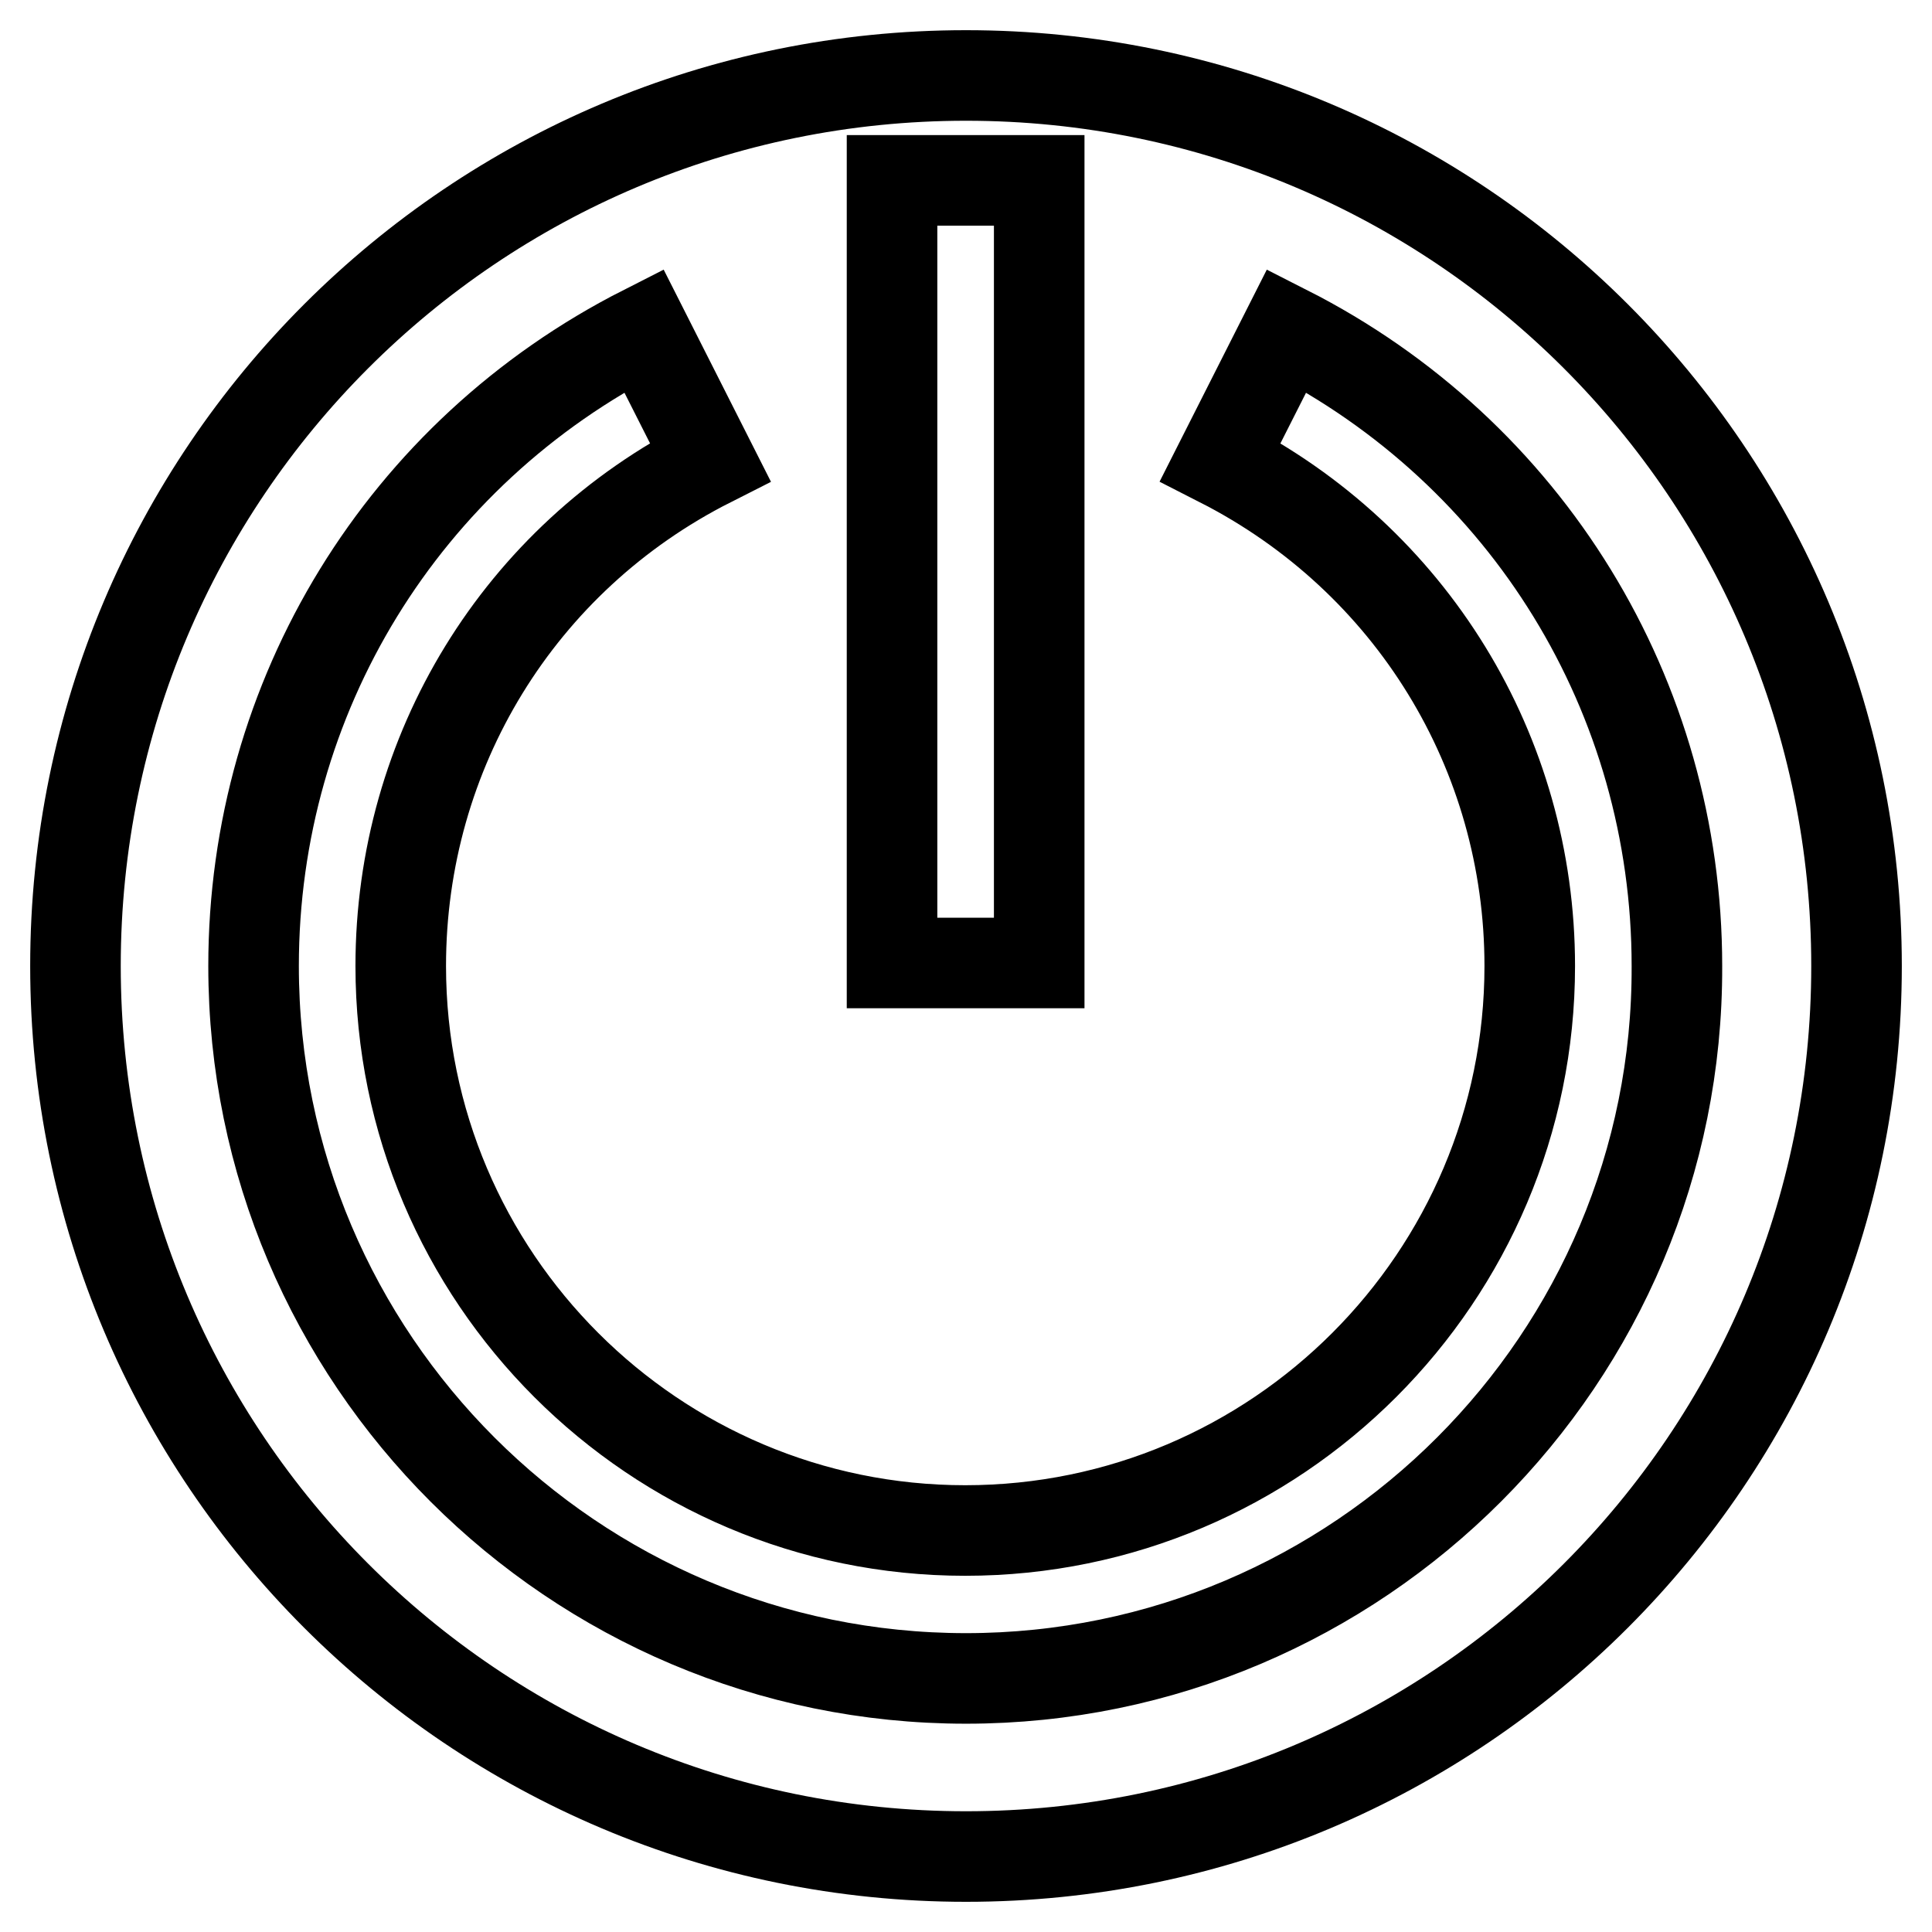
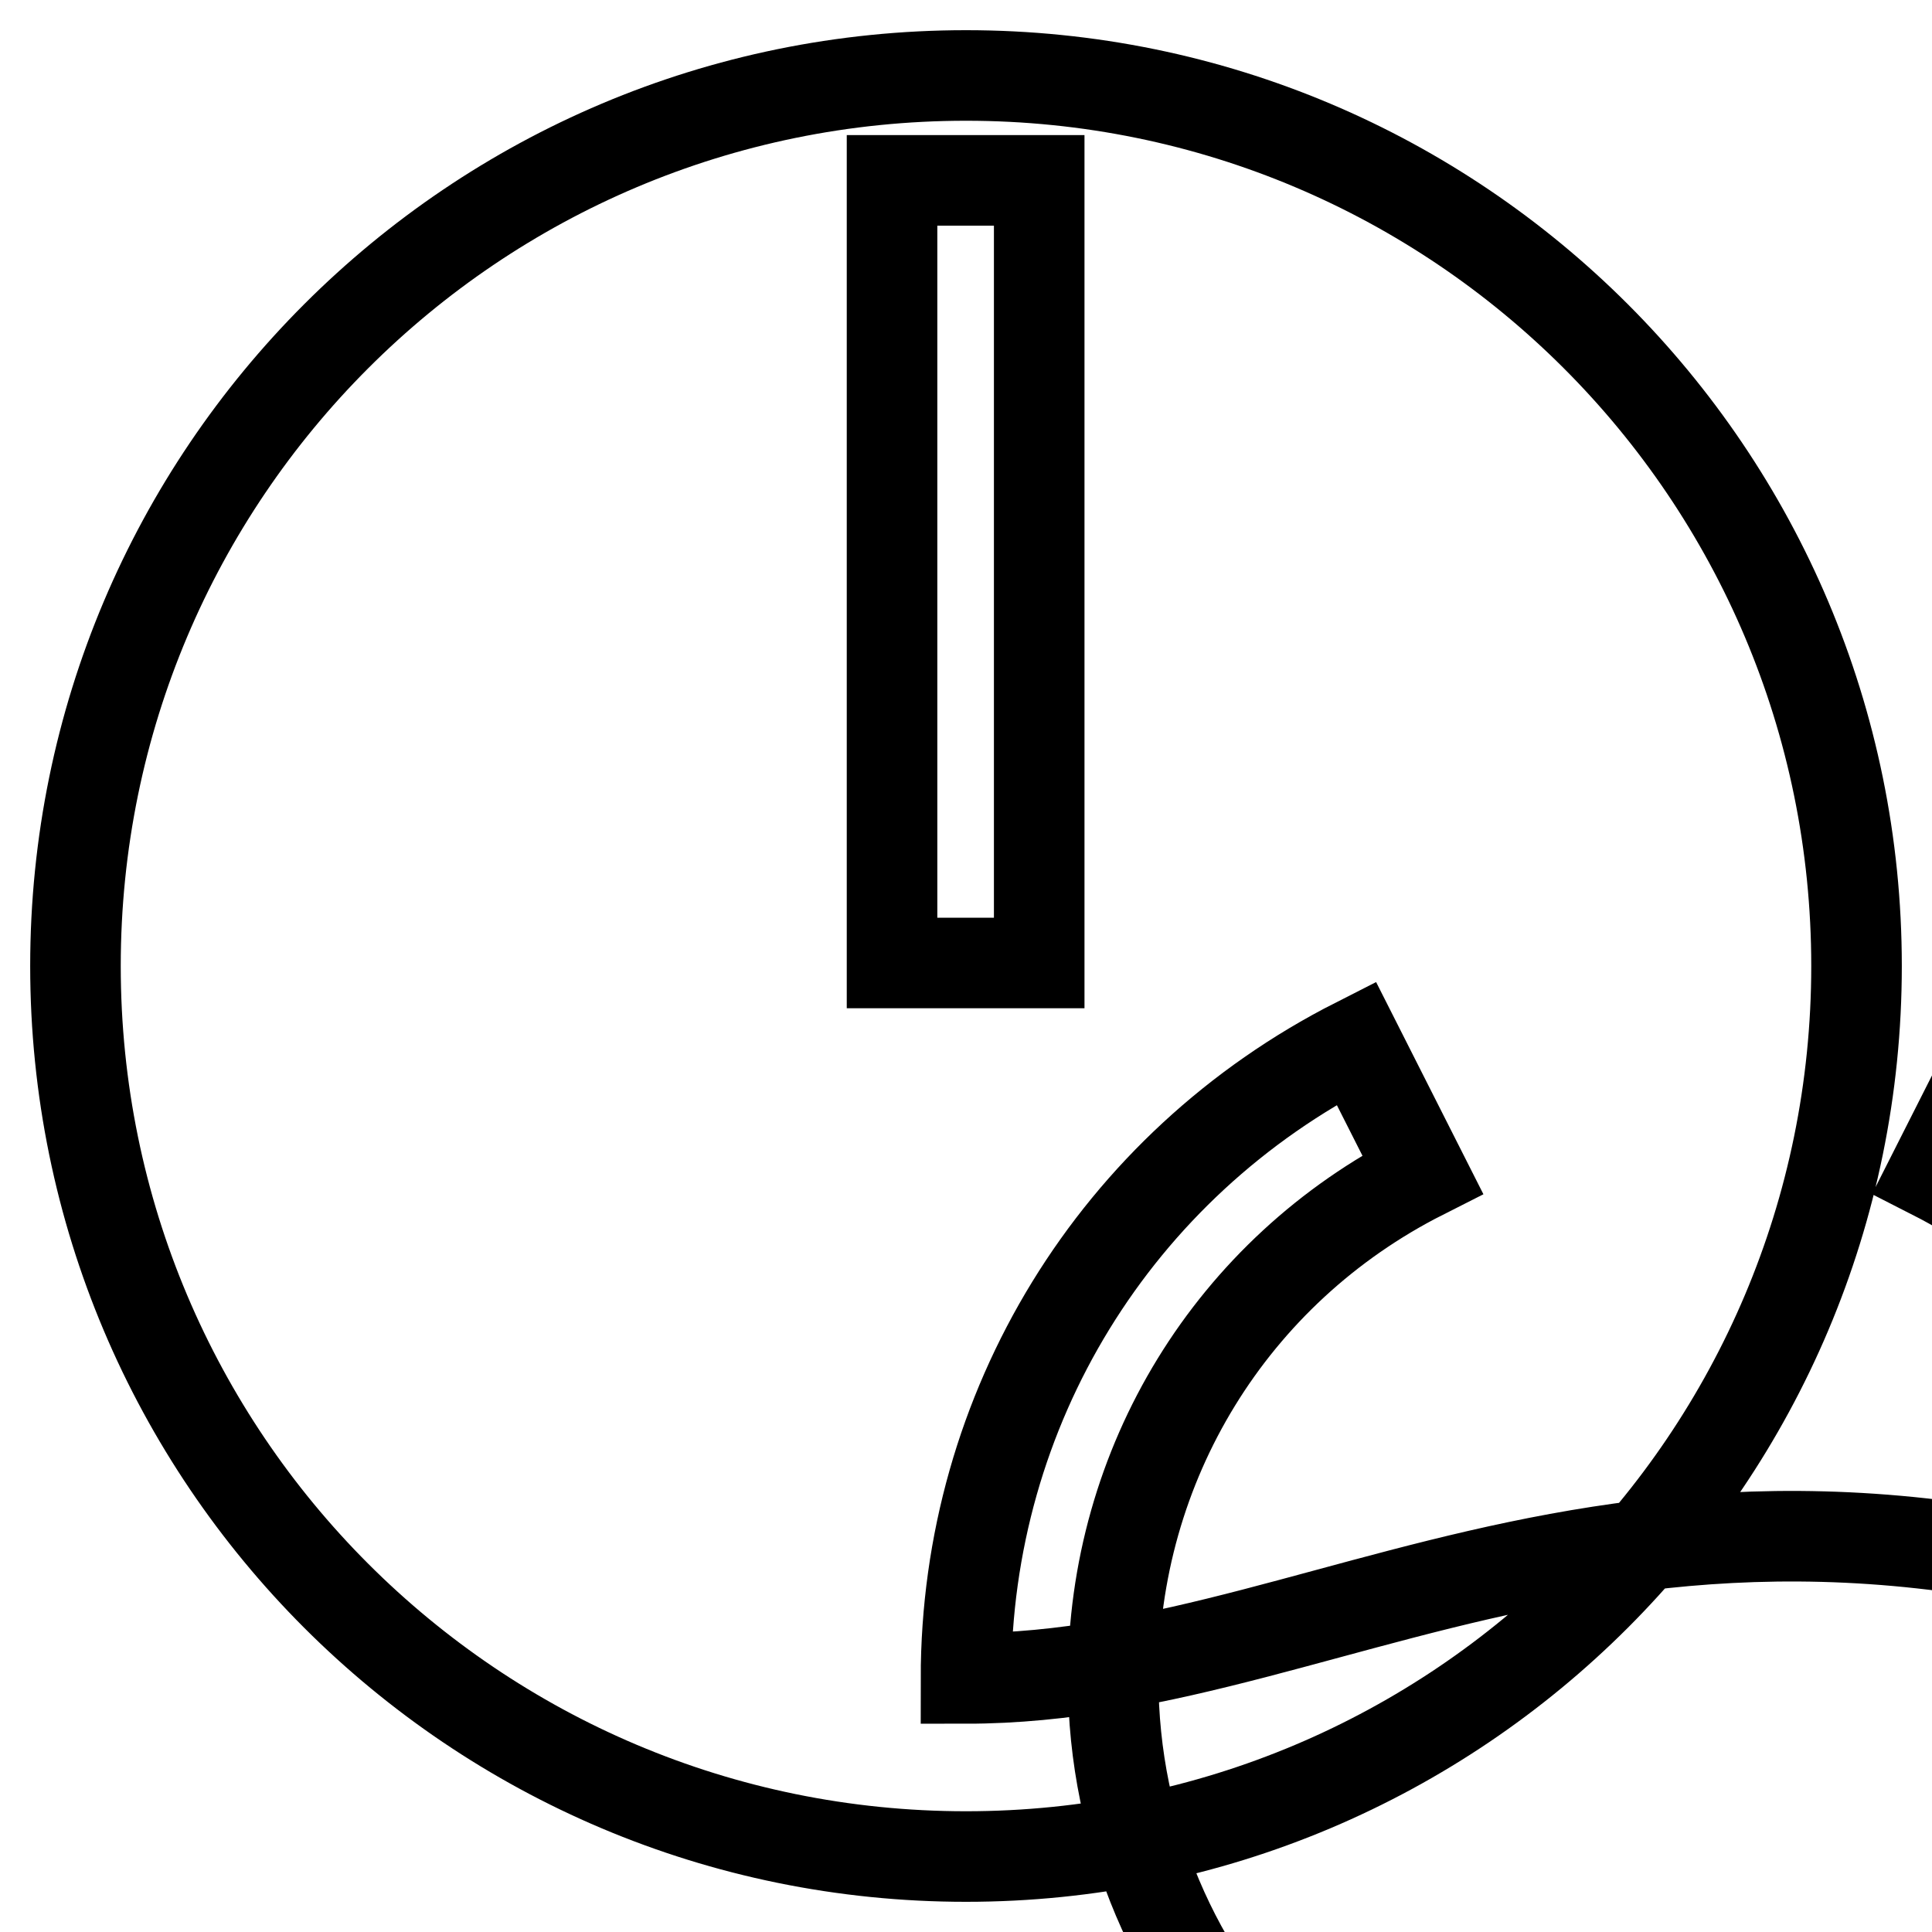
<svg xmlns="http://www.w3.org/2000/svg" version="1.1" x="0px" y="0px" viewBox="0 0 256 256" enable-background="new 0 0 256 256" xml:space="preserve">
  <g>
    <g>
      <g>
        <g>
-           <path stroke-width="12" fill-opacity="0" stroke="#000000" d="M128,10C62.8,10,10,62.8,10,128c0,65.2,52.8,118,118,118c65.2,0,118-52.8,118-118C246,62.8,193.2,10,128,10z M118.2,23.9h19.5v103.7h-19.5V23.9z M128,222.4c-52,0-94.4-42.3-94.4-94.4c0-35.7,19.8-68,51.7-84.2l8.8,17.4c-25.3,12.8-41,38.4-41,66.8c0,41.3,33.6,74.8,74.8,74.8c41.3,0,74.8-33.6,74.8-74.8c0-28.3-15.7-53.9-41-66.8l8.8-17.4c31.9,16.2,51.7,48.5,51.7,84.2C222.4,180,180,222.4,128,222.4z" />
+           <path stroke-width="12" fill-opacity="0" stroke="#000000" d="M128,10C62.8,10,10,62.8,10,128c0,65.2,52.8,118,118,118c65.2,0,118-52.8,118-118C246,62.8,193.2,10,128,10z M118.2,23.9h19.5v103.7h-19.5V23.9z M128,222.4c0-35.7,19.8-68,51.7-84.2l8.8,17.4c-25.3,12.8-41,38.4-41,66.8c0,41.3,33.6,74.8,74.8,74.8c41.3,0,74.8-33.6,74.8-74.8c0-28.3-15.7-53.9-41-66.8l8.8-17.4c31.9,16.2,51.7,48.5,51.7,84.2C222.4,180,180,222.4,128,222.4z" />
        </g>
      </g>
      <g />
      <g />
      <g />
      <g />
      <g />
      <g />
      <g />
      <g />
      <g />
      <g />
      <g />
      <g />
      <g />
      <g />
      <g />
    </g>
  </g>
</svg>